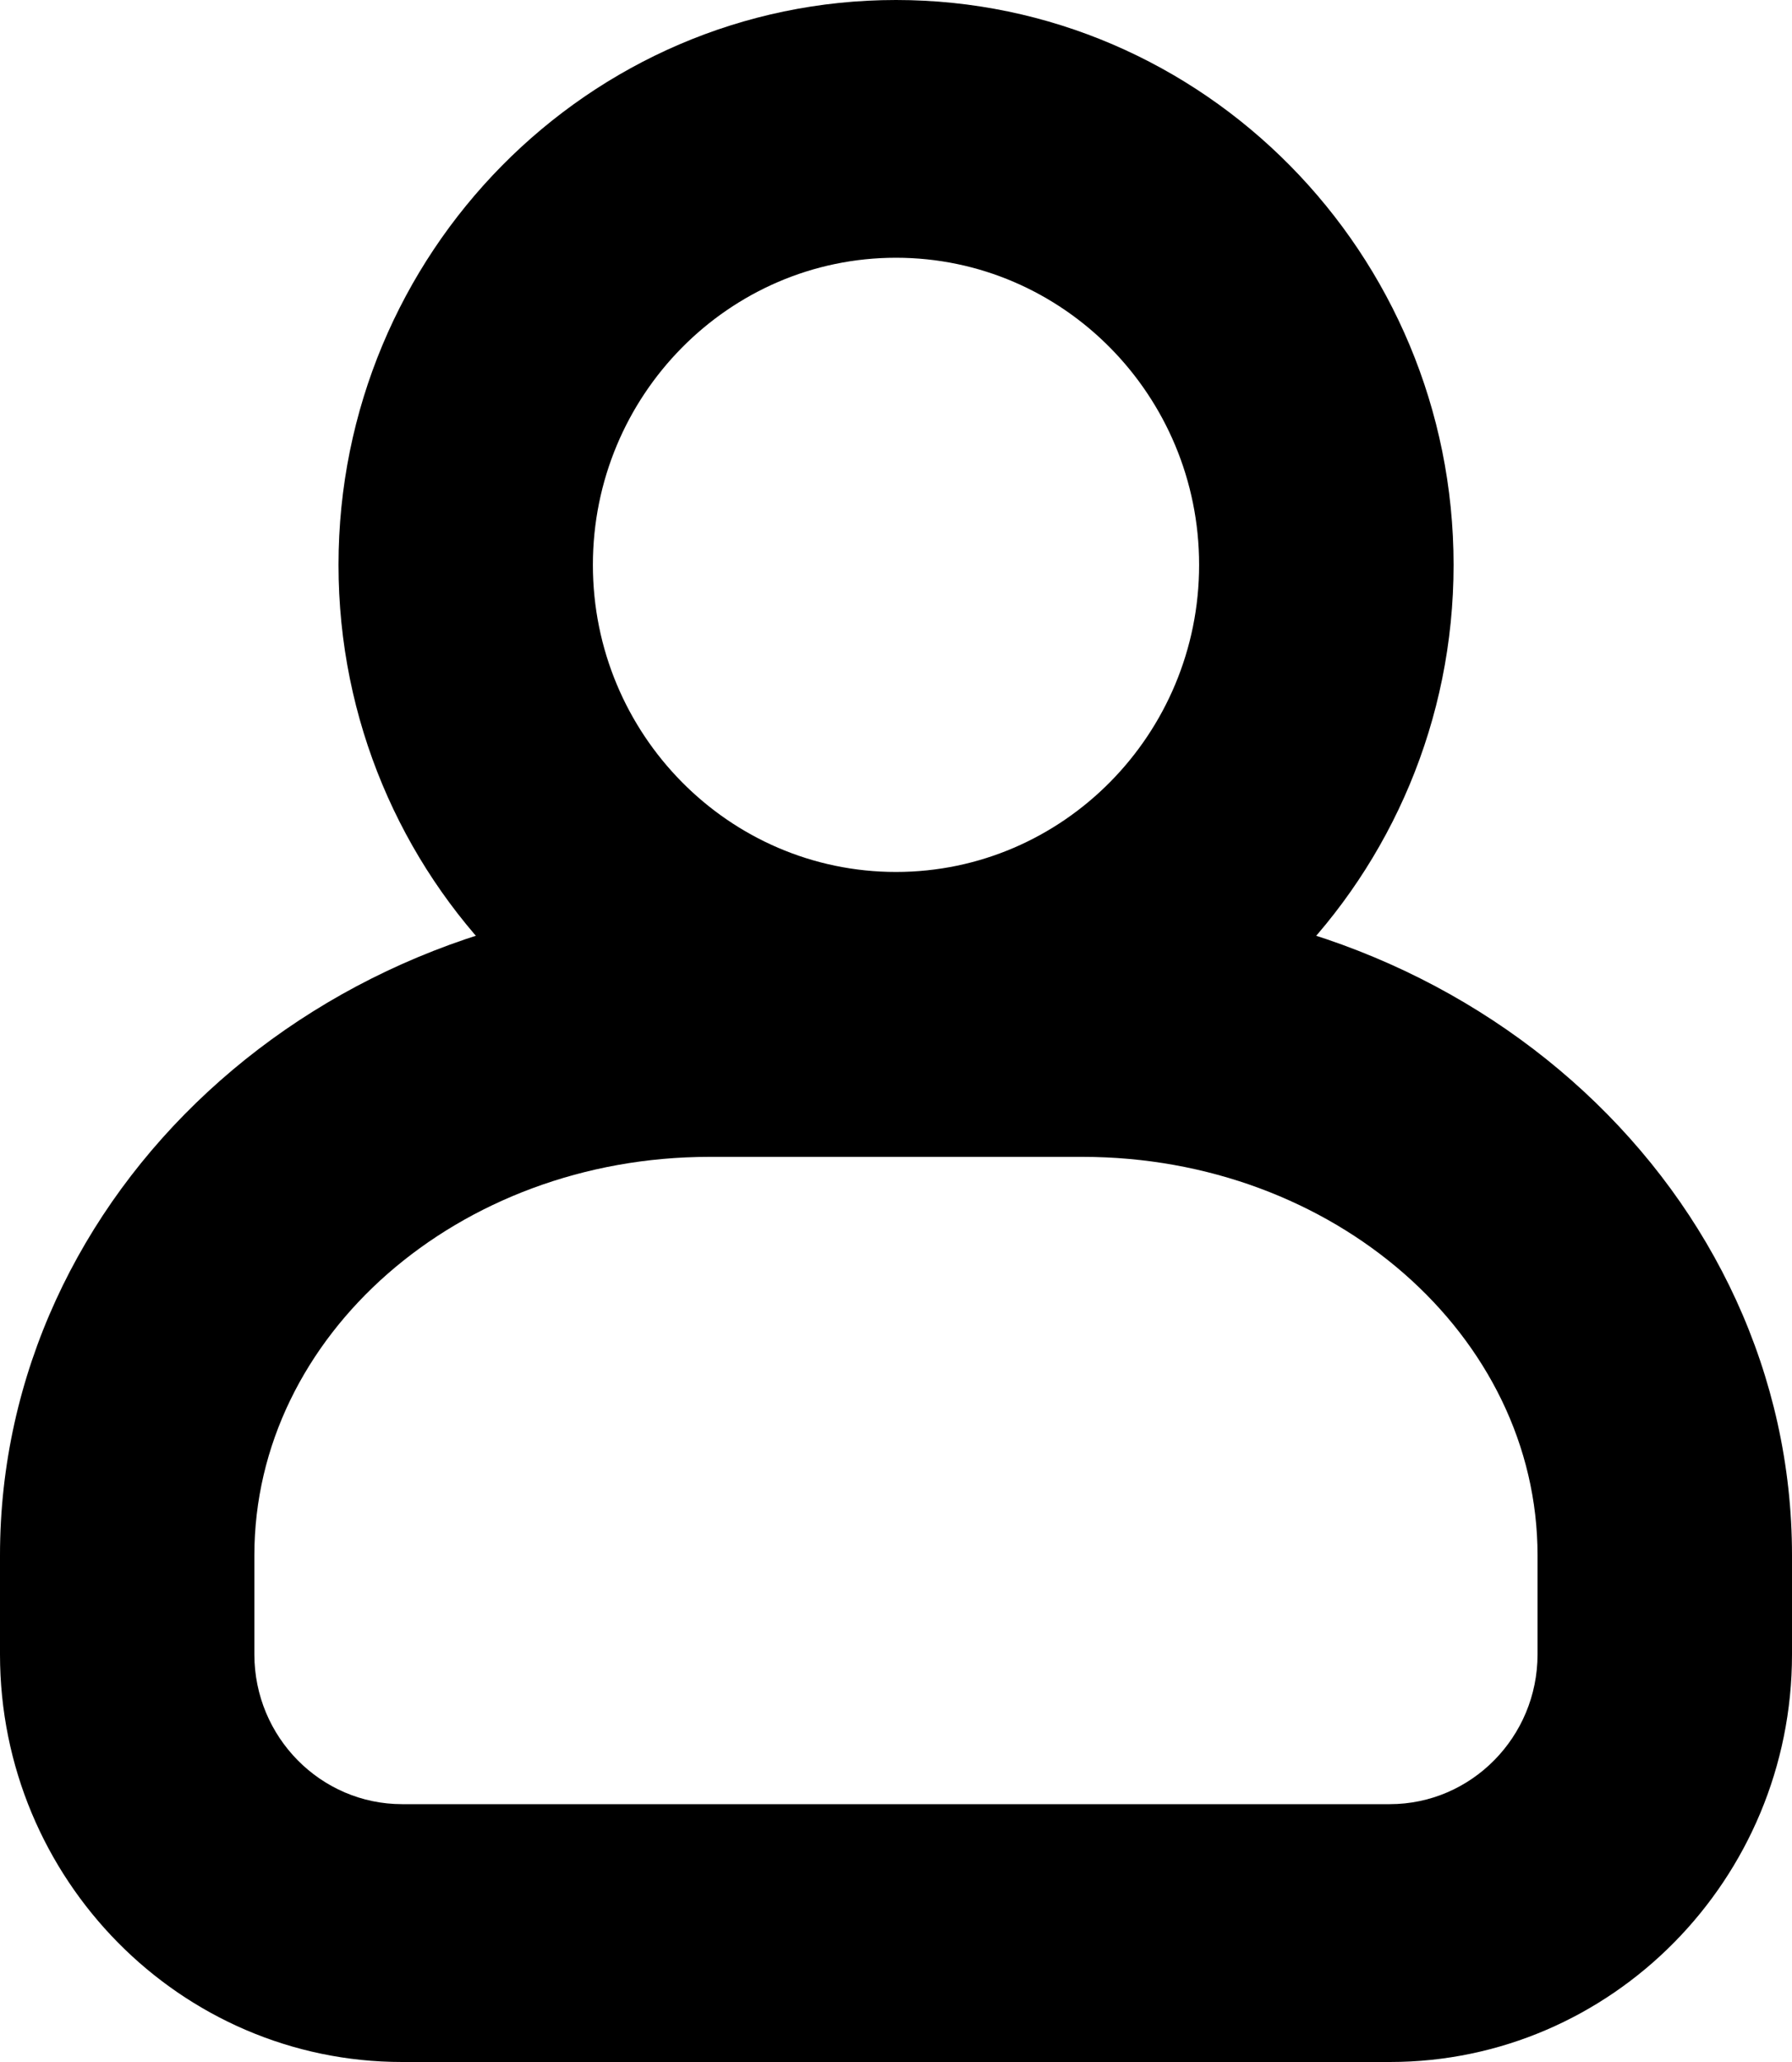
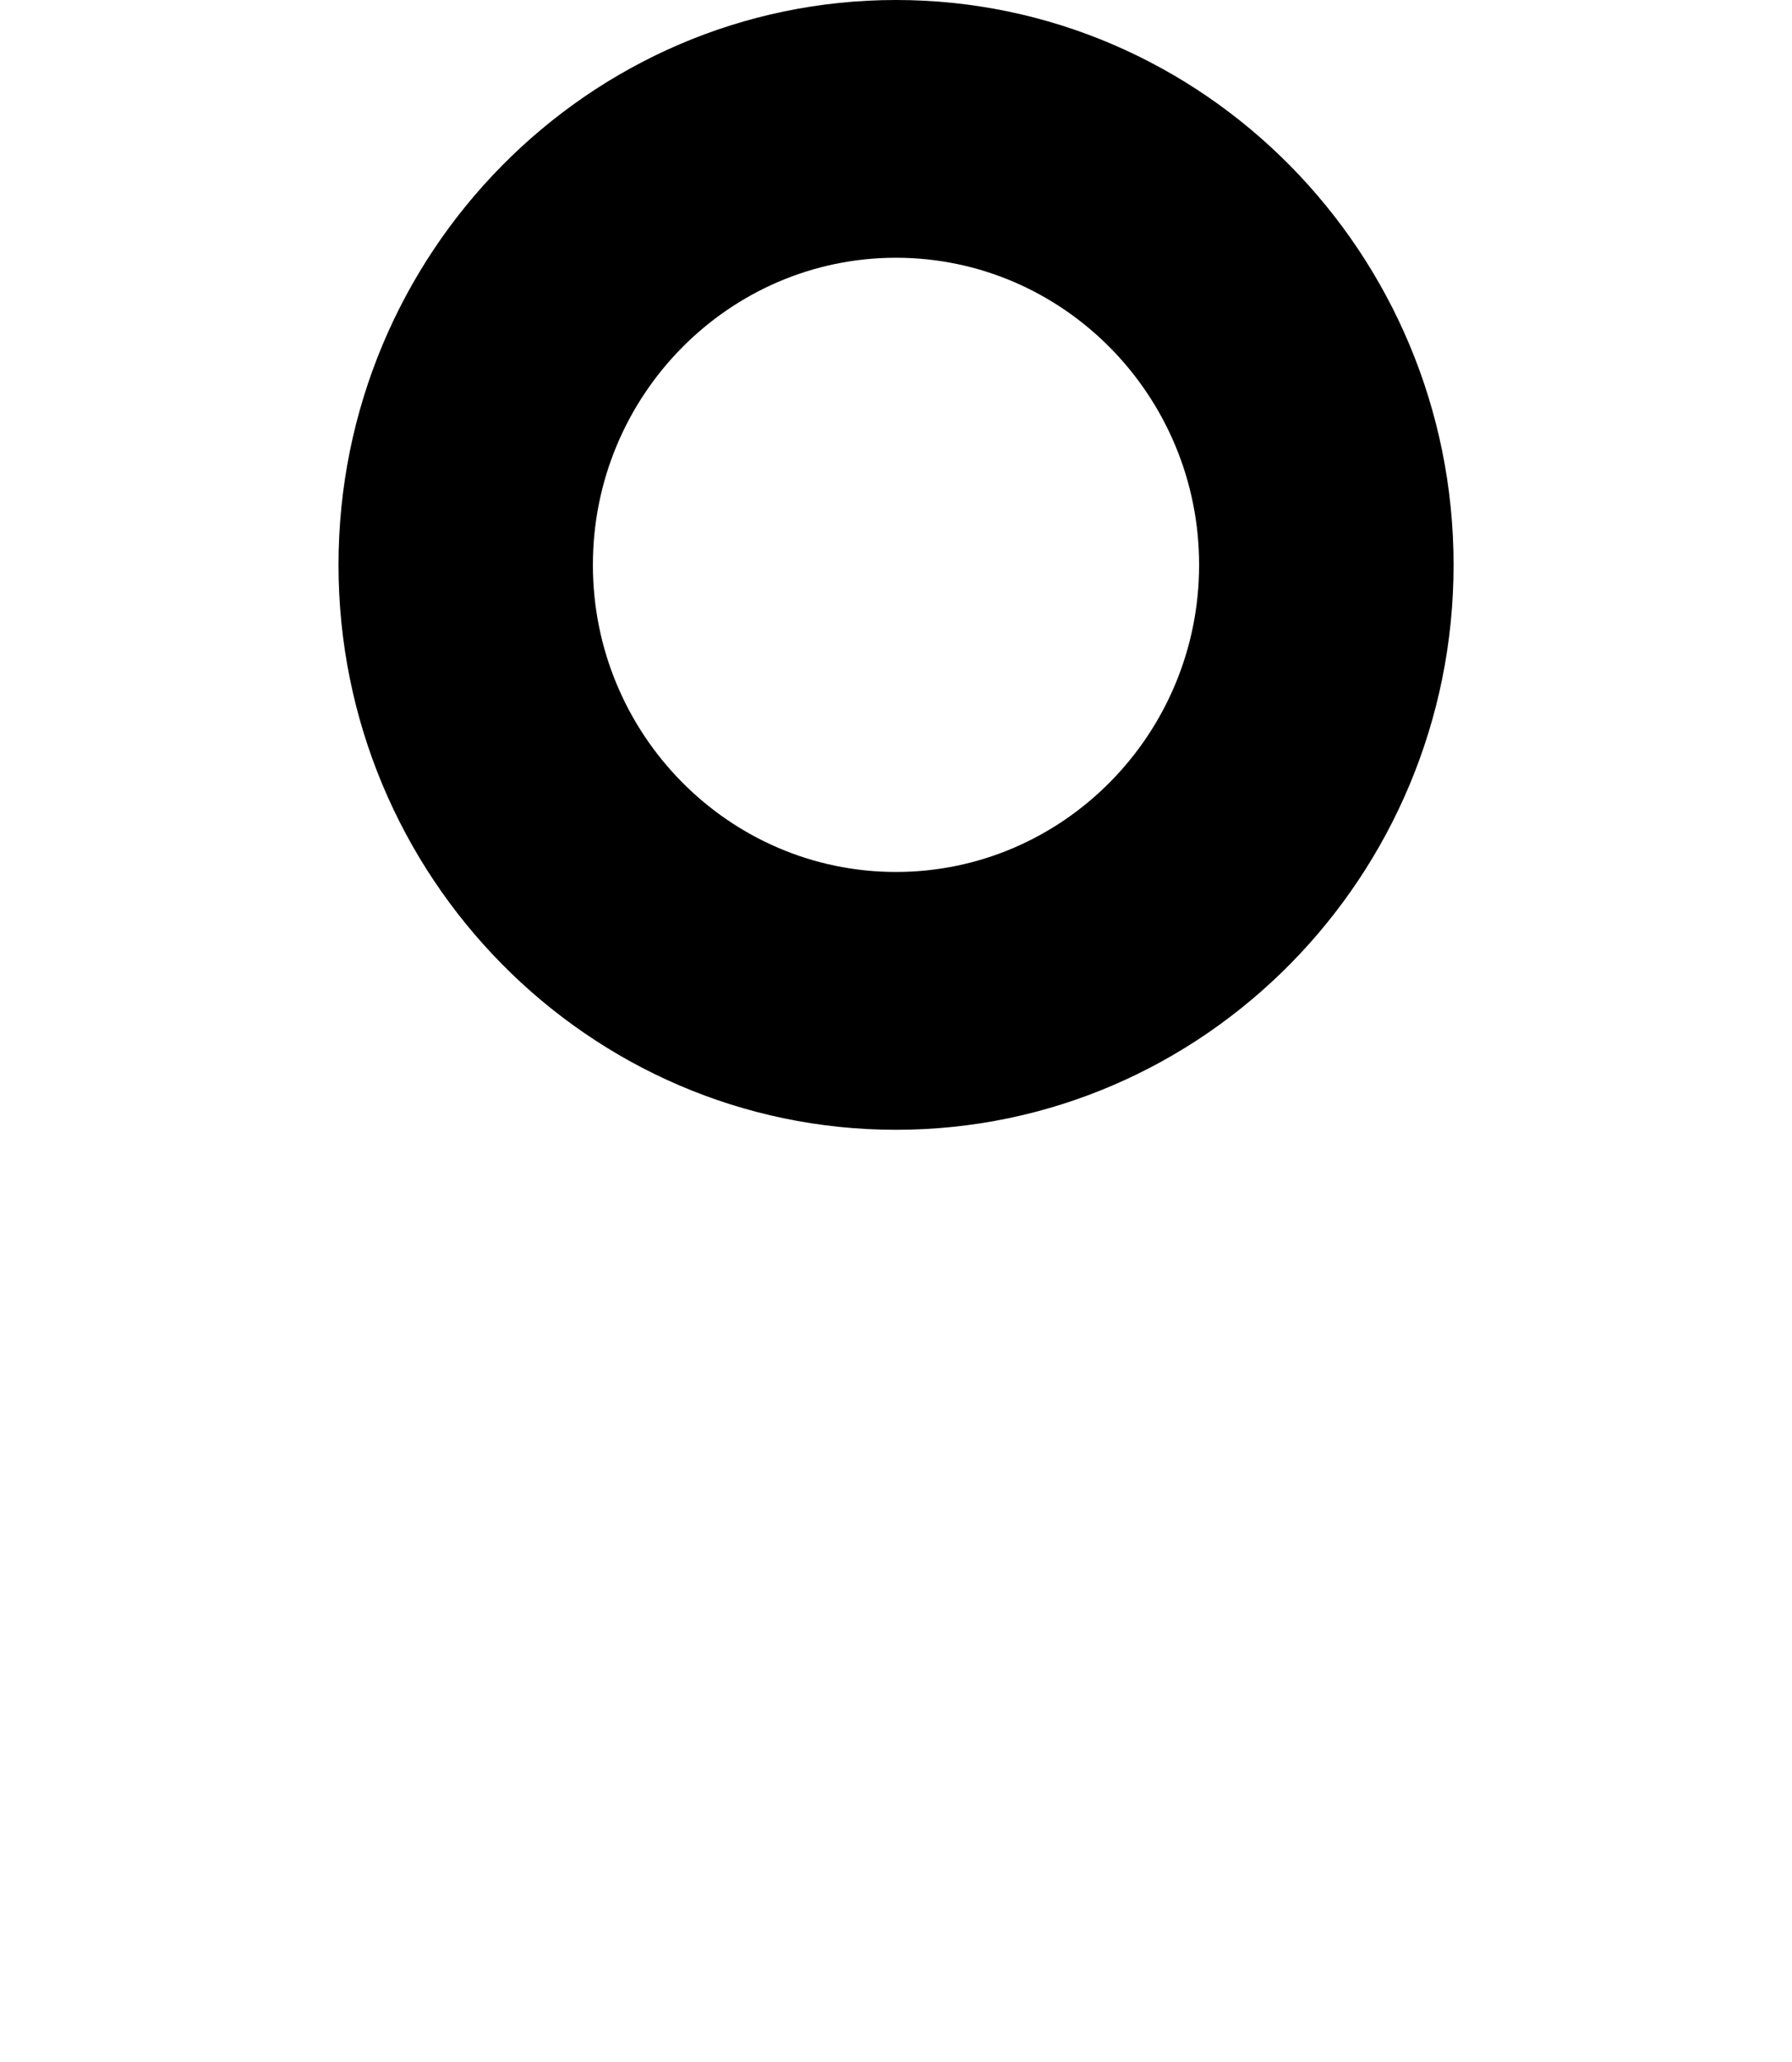
<svg xmlns="http://www.w3.org/2000/svg" version="1.1" id="레이어_1" x="0px" y="0px" width="20px" height="23px" viewBox="0 0 20 23" enable-background="new 0 0 20 23" xml:space="preserve">
  <g>
-     <path d="M15.512,23H4.488C2.013,23,0,20.961,0,18.455v-1.107c0-4.035,3.552-7.318,7.917-7.318h4.166   c4.365,0,7.917,3.283,7.917,7.318v1.107C20,20.961,17.986,23,15.512,23z M7.917,12.904c-2.8,0-5.078,1.993-5.078,4.443v1.107   c0,0.921,0.74,1.67,1.649,1.67h11.023c0.909,0,1.649-0.749,1.649-1.67v-1.107c0-2.45-2.278-4.443-5.078-4.443H7.917z" />
    <path d="M10,12.602c-3.431,0-6.222-2.827-6.222-6.301S6.569,0,10,0s6.223,2.827,6.223,6.301S13.431,12.602,10,12.602z M10,2.875   c-1.865,0-3.383,1.537-3.383,3.426c0,1.889,1.518,3.425,3.383,3.425s3.383-1.537,3.383-3.425C13.383,4.412,11.865,2.875,10,2.875z" />
  </g>
</svg>